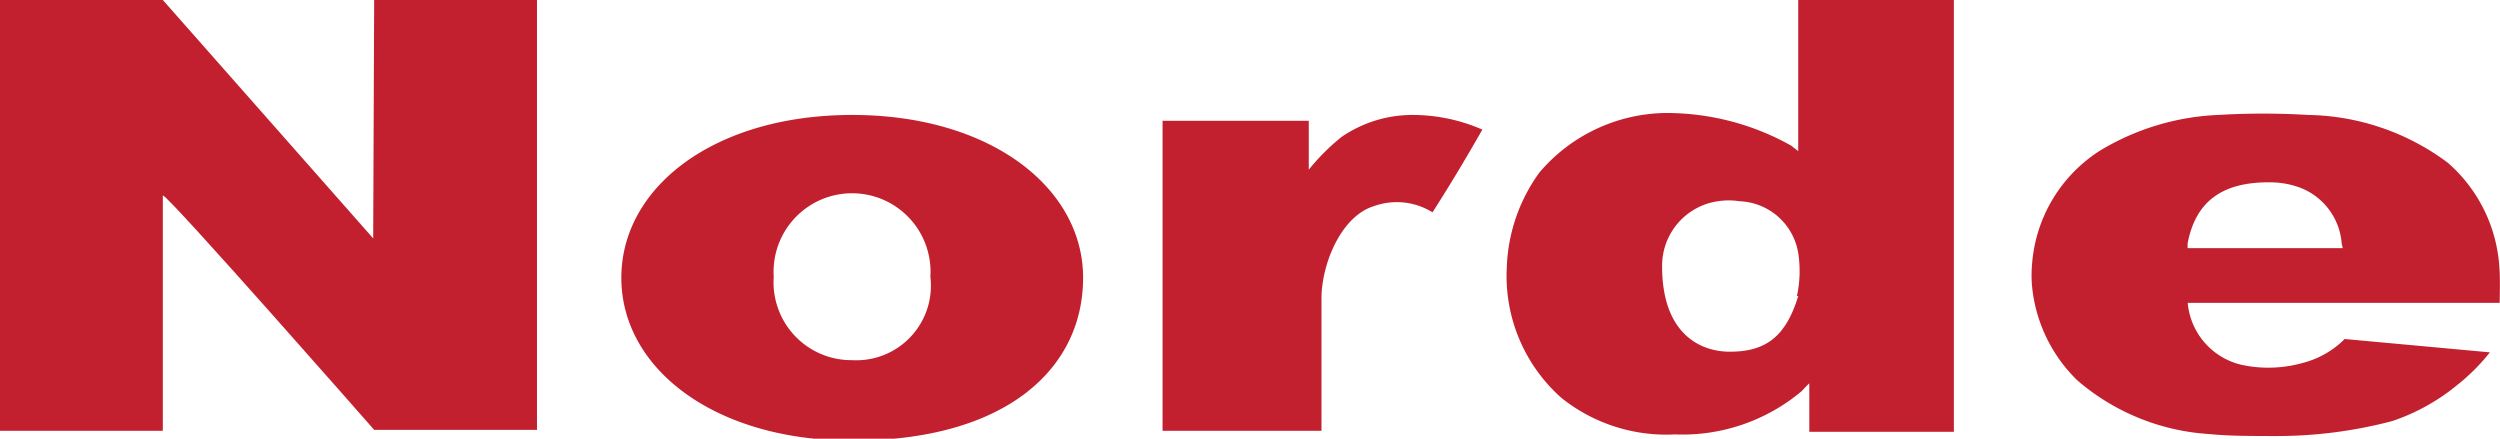
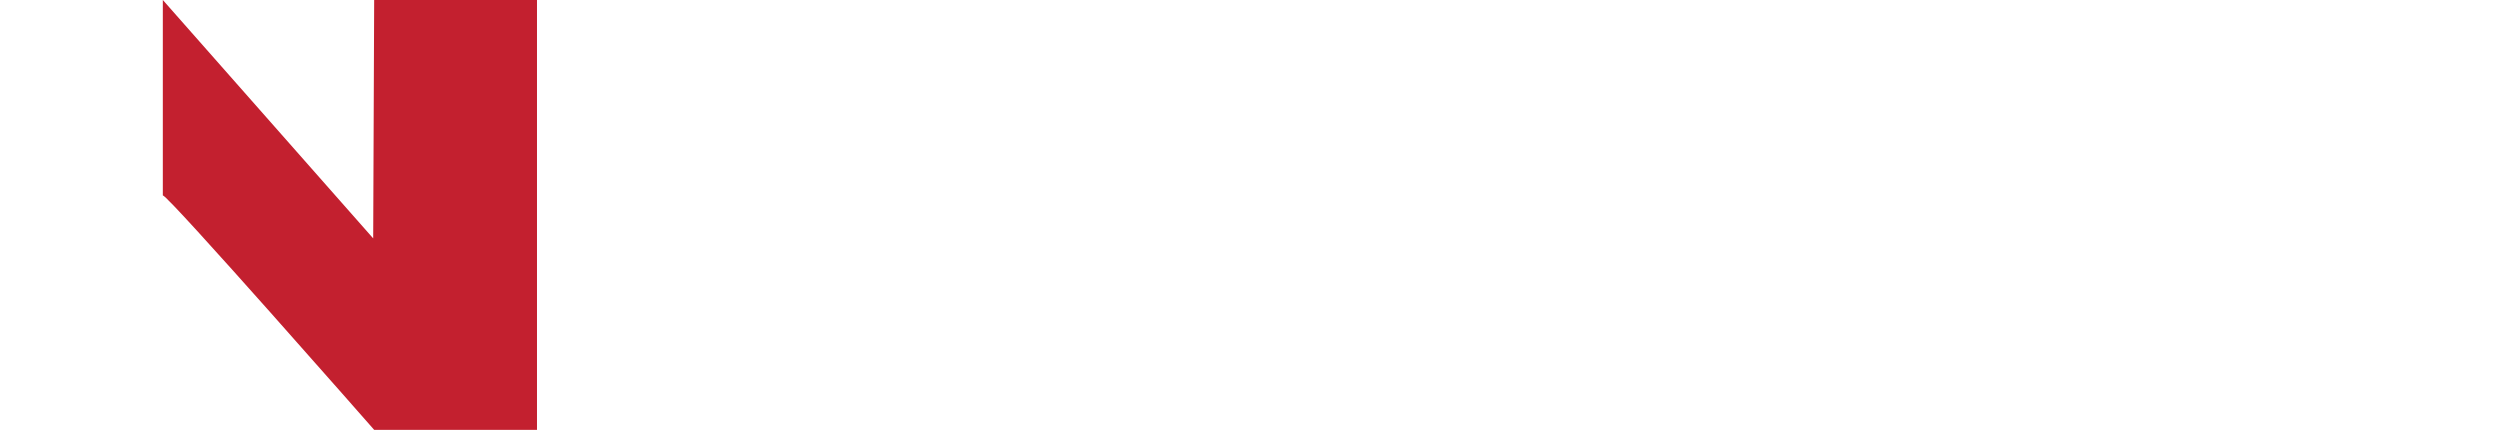
<svg xmlns="http://www.w3.org/2000/svg" viewBox="0 0 76.77 13.47">
  <defs>
    <style>.cls-1{fill:#c3202f;fill-rule:evenodd;}</style>
  </defs>
  <g id="Layer_2" data-name="Layer 2">
    <g id="Layer_1-2" data-name="Layer 1">
-       <path class="cls-1" d="M11.46,7.32,5,0H0V13.23H5V6c.17,0,6.49,7.2,6.49,7.2h5V0h-5Z" />
-       <path class="cls-1" d="M41.19,4.21a6.66,6.66,0,0,0-1,1V3.71H35.7v9.52h4.88c0-1.15,0-3,0-4.06s.6-2.53,1.61-2.84a2.08,2.08,0,0,1,1.8.19c.53-.83,1-1.61,1.53-2.54a5.34,5.34,0,0,0-2.18-.45A3.84,3.84,0,0,0,41.19,4.21Z" />
-       <path class="cls-1" d="M76.75,8.2A4.64,4.64,0,0,0,75.17,5a7.35,7.35,0,0,0-4.29-1.47,23.27,23.27,0,0,0-2.77,0,7.63,7.63,0,0,0-3.63,1.1A4.53,4.53,0,0,0,62.4,8.12a3.75,3.75,0,0,0,0,.67,4.66,4.66,0,0,0,1.39,2.89,6.86,6.86,0,0,0,4.07,1.65c.5.05,1,.06,2,.06a13.9,13.9,0,0,0,3.6-.46,6.27,6.27,0,0,0,2-1.11,6.14,6.14,0,0,0,1-1L72,10.41a2.79,2.79,0,0,1-1.27.73,3.9,3.9,0,0,1-1.76.09A2.15,2.15,0,0,1,67.18,9.3h9.58S76.78,8.47,76.75,8.2Zm-4.81-.58H67.18a.91.91,0,0,1,0-.16c.25-1.28,1.07-1.9,2.62-1.86a2.67,2.67,0,0,1,.85.17,2,2,0,0,1,1.26,1.72A1.16,1.16,0,0,1,71.94,7.62Z" />
-       <path class="cls-1" d="M26.17,3.53c-4.24,0-7.09,2.22-7.09,5s2.85,5,7.09,5c4.76,0,7.09-2.23,7.09-5S30.41,3.53,26.17,3.53Zm0,7.53A2.39,2.39,0,0,1,23.76,8.5a2.41,2.41,0,1,1,4.81,0A2.29,2.29,0,0,1,26.17,11.06Z" />
-       <path class="cls-1" d="M55.22,4.64,55,4.47a7.83,7.83,0,0,0-3.86-1,5.17,5.17,0,0,0-3.87,1.83,5.26,5.26,0,0,0-1,2.92,5,5,0,0,0,1.68,4,5.15,5.15,0,0,0,3.48,1.12A5.7,5.7,0,0,0,55.34,12a2.68,2.68,0,0,1,.22-.23v1.49H60V0H55.22Zm0,4.45c-.38,1.25-1,1.71-2.1,1.71-.94,0-2.08-.58-2.08-2.62a2,2,0,0,1,1.71-2,2.15,2.15,0,0,1,.67,0,1.9,1.9,0,0,1,1.8,1.59A3.6,3.6,0,0,1,55.18,9.09Z" />
+       <path class="cls-1" d="M11.46,7.32,5,0H0H5V6c.17,0,6.49,7.2,6.49,7.2h5V0h-5Z" />
    </g>
  </g>
</svg>